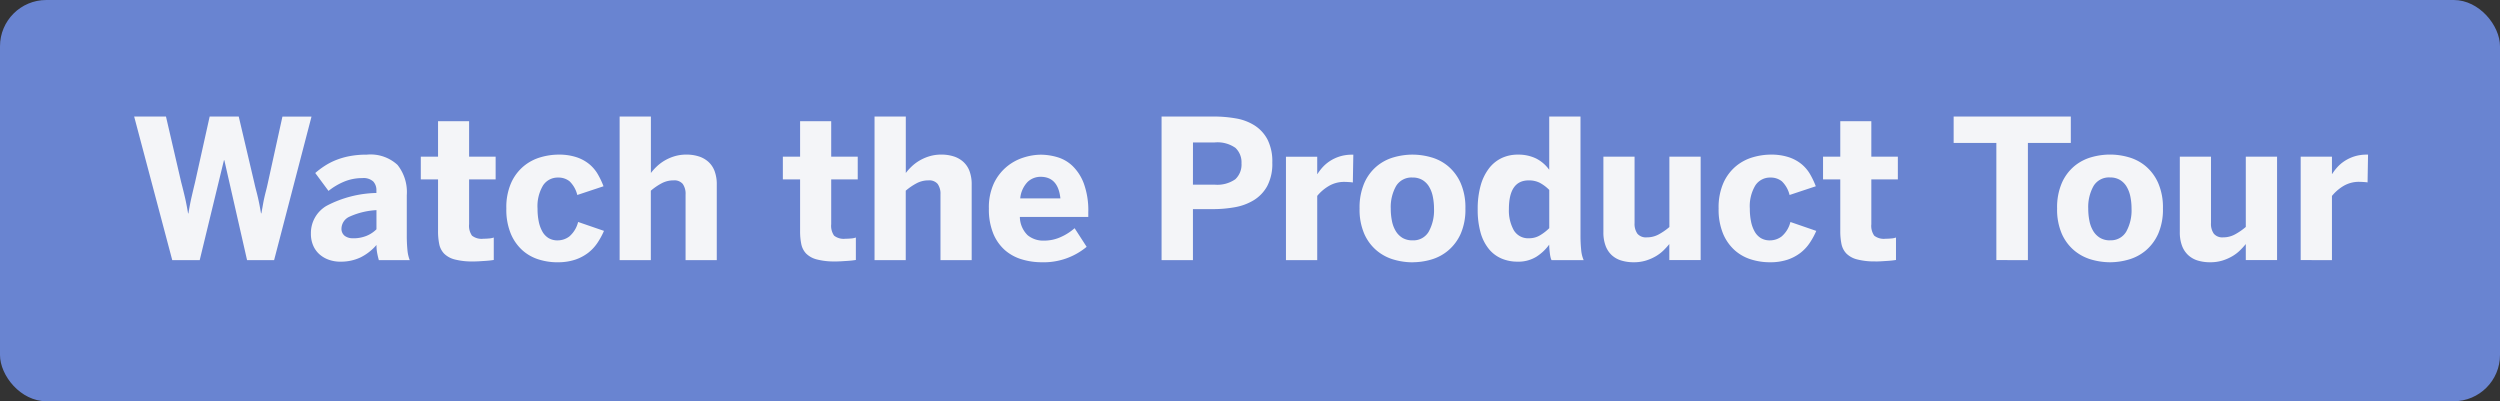
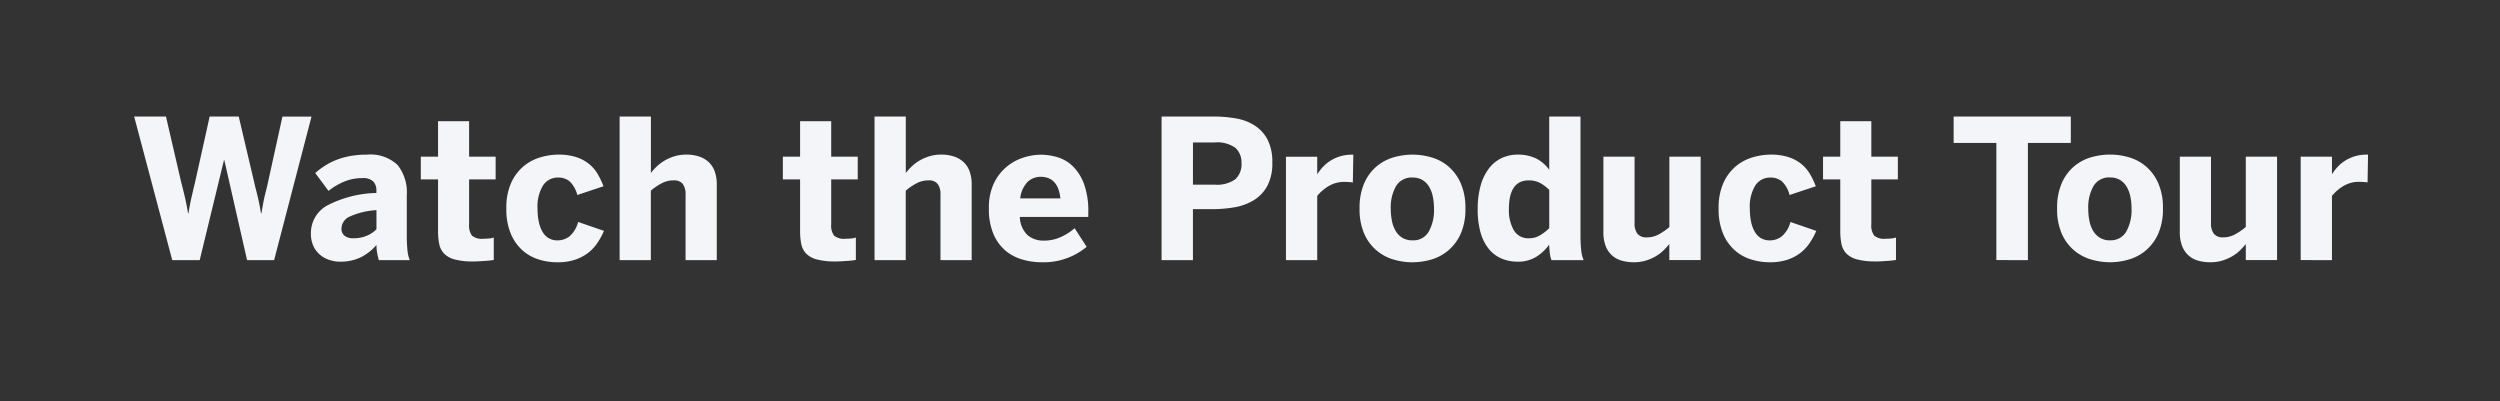
<svg xmlns="http://www.w3.org/2000/svg" width="162" height="26" viewBox="0 0 162 26">
  <rect x="0" y="0" width="162" height="26" fill="#333333" stroke="none" />
  <g id="Button_" data-name="Button " transform="translate(0.429 -0.286)">
-     <rect id="Rectangle_5" data-name="Rectangle 5" width="162" height="26" rx="3" transform="translate(-0.429 0.286)" fill="#6984d1" />
    <path id="Path_29" data-name="Path 29" d="M2.7,1.163.231-8.143H2.293L3.276-3.9q.135.516.242.973t.206,1.059h.025q.092-.577.2-1.047t.23-.973l.945-4.254H7.008L8.014-3.864q.061.276.123.509t.114.457q.052.224.1.47t.1.559h.025l.1-.559q.043-.246.092-.463t.107-.439q.058-.221.12-.509l.945-4.3h1.884L9.3,1.163H7.548L6.075-5.313H6.05L4.479,1.163Zm10.9.1a2.252,2.252,0,0,1-.74-.12,1.824,1.824,0,0,1-.611-.35,1.606,1.606,0,0,1-.414-.571,1.889,1.889,0,0,1-.15-.77A2.041,2.041,0,0,1,12.7-2.357a7.258,7.258,0,0,1,3.229-.832v-.16a.819.819,0,0,0-.206-.586.929.929,0,0,0-.7-.218,3.042,3.042,0,0,0-1.188.23,4.216,4.216,0,0,0-1.01.6l-.859-1.16a5.456,5.456,0,0,1,.574-.436,4.311,4.311,0,0,1,.724-.384,4.747,4.747,0,0,1,.912-.27,5.843,5.843,0,0,1,1.136-.1,2.571,2.571,0,0,1,1.986.666,2.828,2.828,0,0,1,.6,1.961V-.47a9.351,9.351,0,0,0,.043.991,2.378,2.378,0,0,0,.147.641H16.087q-.061-.215-.107-.454a2.8,2.8,0,0,1-.046-.528,3.277,3.277,0,0,1-1.022.8A2.936,2.936,0,0,1,13.6,1.261Zm.8-1.516A2.243,2.243,0,0,0,15.31-.42a1.956,1.956,0,0,0,.623-.417v-1.24A4.833,4.833,0,0,0,14.2-1.66a.868.868,0,0,0-.534.761.576.576,0,0,0,.206.485A.851.851,0,0,0,14.4-.255Zm7.8,1.5A4.418,4.418,0,0,1,21,1.117a1.5,1.5,0,0,1-.691-.384A1.258,1.258,0,0,1,20,.12a4.092,4.092,0,0,1-.077-.841V-4.067H18.806V-5.54h1.117v-2.3h2.013v2.3h1.719v1.473H21.936v2.9a1.109,1.109,0,0,0,.187.743,1.009,1.009,0,0,0,.74.2q.178,0,.371-.018a1.085,1.085,0,0,0,.3-.061V1.151q-.061.012-.215.031t-.347.031l-.4.025Q22.36,1.249,22.2,1.249Zm5.439.055a4.027,4.027,0,0,1-1.176-.178A2.86,2.86,0,0,1,25.408.54a3.008,3.008,0,0,1-.764-1.074,4.074,4.074,0,0,1-.295-1.648,3.906,3.906,0,0,1,.319-1.679,3.016,3.016,0,0,1,.816-1.074,3.044,3.044,0,0,1,1.093-.571,4.2,4.2,0,0,1,1.148-.169,3.62,3.62,0,0,1,1.172.169,2.588,2.588,0,0,1,.829.451,2.441,2.441,0,0,1,.552.654,5.29,5.29,0,0,1,.368.777l-1.7.565a1.829,1.829,0,0,0-.5-.887,1.146,1.146,0,0,0-.743-.242,1.132,1.132,0,0,0-.973.506,2.617,2.617,0,0,0-.359,1.513,4.091,4.091,0,0,0,.077.826,2.216,2.216,0,0,0,.233.648,1.155,1.155,0,0,0,.4.427,1.119,1.119,0,0,0,.6.15,1.248,1.248,0,0,0,.755-.258A1.805,1.805,0,0,0,29-1.311l1.676.577a4.81,4.81,0,0,1-.411.758,2.775,2.775,0,0,1-.6.654,2.919,2.919,0,0,1-.853.454A3.545,3.545,0,0,1,27.639,1.3Zm4.051-.141V-8.143h2.026v3.659a3.5,3.5,0,0,1,.362-.405,2.808,2.808,0,0,1,.5-.384,2.972,2.972,0,0,1,.648-.289,2.627,2.627,0,0,1,.795-.114,2.605,2.605,0,0,1,.789.114,1.7,1.7,0,0,1,.623.347,1.532,1.532,0,0,1,.408.6,2.424,2.424,0,0,1,.144.884V1.163H35.963V-3.085a1.107,1.107,0,0,0-.181-.688.712.712,0,0,0-.6-.233,1.621,1.621,0,0,0-.77.19,3.847,3.847,0,0,0-.7.479v4.5Zm13.971.086a4.418,4.418,0,0,1-1.2-.132,1.5,1.5,0,0,1-.691-.384A1.258,1.258,0,0,1,43.461.12a4.092,4.092,0,0,1-.077-.841V-4.067H42.267V-5.54h1.117v-2.3H45.4v2.3h1.719v1.473H45.4v2.9a1.109,1.109,0,0,0,.187.743,1.009,1.009,0,0,0,.74.2q.178,0,.371-.018a1.085,1.085,0,0,0,.3-.061V1.151q-.061.012-.215.031t-.347.031l-.4.025Q45.821,1.249,45.661,1.249Zm2.547-.086V-8.143h2.026v3.659a3.5,3.5,0,0,1,.362-.405,2.807,2.807,0,0,1,.5-.384,2.972,2.972,0,0,1,.648-.289,2.627,2.627,0,0,1,.795-.114,2.605,2.605,0,0,1,.789.114,1.7,1.7,0,0,1,.623.347,1.532,1.532,0,0,1,.408.6,2.424,2.424,0,0,1,.144.884V1.163H52.481V-3.085a1.107,1.107,0,0,0-.181-.688.712.712,0,0,0-.6-.233,1.621,1.621,0,0,0-.77.19,3.847,3.847,0,0,0-.7.479v4.5ZM59.037,1.3a4.429,4.429,0,0,1-1.274-.184A2.956,2.956,0,0,1,56.671.528a2.911,2.911,0,0,1-.764-1.074,4.115,4.115,0,0,1-.289-1.636,3.678,3.678,0,0,1,.331-1.648A3.181,3.181,0,0,1,56.784-4.9a3.231,3.231,0,0,1,1.093-.589,3.771,3.771,0,0,1,1.1-.181,3.88,3.88,0,0,1,1.065.157,2.42,2.42,0,0,1,.994.571,3.088,3.088,0,0,1,.734,1.139,5.106,5.106,0,0,1,.289,1.866v.3H57.625a1.69,1.69,0,0,0,.5,1.182,1.591,1.591,0,0,0,1.059.353,2.6,2.6,0,0,0,1.123-.246,3.471,3.471,0,0,0,.866-.559L61.953.3A4.348,4.348,0,0,1,59.037,1.3Zm1.215-4.137q-.147-1.4-1.283-1.4a1.217,1.217,0,0,0-.838.328,1.766,1.766,0,0,0-.482,1.071Zm6.556,4V-8.143h3.382a8.29,8.29,0,0,1,1.424.12,3.3,3.3,0,0,1,1.215.454,2.426,2.426,0,0,1,.841.912,3.13,3.13,0,0,1,.313,1.5,3.082,3.082,0,0,1-.331,1.525,2.466,2.466,0,0,1-.881.918,3.548,3.548,0,0,1-1.234.451,7.985,7.985,0,0,1-1.378.12H68.84V1.163ZM68.84-3.729h1.4a2.036,2.036,0,0,0,1.347-.35,1.3,1.3,0,0,0,.4-1.031,1.285,1.285,0,0,0-.39-1,2.02,2.02,0,0,0-1.354-.353h-1.4Zm6.028,4.892v-6.7h2.026v1.123h.012a3.321,3.321,0,0,1,.331-.436,2.43,2.43,0,0,1,.467-.4,2.6,2.6,0,0,1,.629-.3,2.631,2.631,0,0,1,.832-.12h.068l-.031,1.8a2.317,2.317,0,0,0-.242-.025q-.181-.012-.285-.012a1.944,1.944,0,0,0-1.047.276A2.84,2.84,0,0,0,76.894-3V1.163Zm8.2.141a4.368,4.368,0,0,1-1.222-.178,3.031,3.031,0,0,1-1.1-.586,3,3,0,0,1-.8-1.074,3.931,3.931,0,0,1-.307-1.648,3.974,3.974,0,0,1,.307-1.654,2.992,2.992,0,0,1,.8-1.08,3,3,0,0,1,1.1-.583,4.417,4.417,0,0,1,1.228-.175,4.386,4.386,0,0,1,1.212.175,2.968,2.968,0,0,1,1.1.583,3.039,3.039,0,0,1,.8,1.08,3.94,3.94,0,0,1,.31,1.654,3.9,3.9,0,0,1-.31,1.648A3.051,3.051,0,0,1,85.38.54a3.005,3.005,0,0,1-1.1.586A4.316,4.316,0,0,1,83.069,1.3Zm0-1.424a1.144,1.144,0,0,0,1.053-.565,2.851,2.851,0,0,0,.341-1.485,3.861,3.861,0,0,0-.077-.783A2.013,2.013,0,0,0,84.14-3.6a1.252,1.252,0,0,0-.433-.433,1.23,1.23,0,0,0-.638-.157A1.163,1.163,0,0,0,82-3.631a2.777,2.777,0,0,0-.341,1.461,3.984,3.984,0,0,0,.077.795,2.013,2.013,0,0,0,.246.654,1.306,1.306,0,0,0,.433.439A1.231,1.231,0,0,0,83.069-.12Zm6.8,1.381a2.594,2.594,0,0,1-1.04-.206,2.151,2.151,0,0,1-.816-.62A2.938,2.938,0,0,1,87.48-.62a5.432,5.432,0,0,1-.187-1.513,5.607,5.607,0,0,1,.187-1.525,3.266,3.266,0,0,1,.534-1.111,2.261,2.261,0,0,1,.823-.678,2.412,2.412,0,0,1,1.053-.227,2.635,2.635,0,0,1,1.179.246,2.368,2.368,0,0,1,.859.737v-3.45h2.026V-.47A9.35,9.35,0,0,0,94,.522a2.081,2.081,0,0,0,.16.641H92.08a.645.645,0,0,1-.064-.175A2.366,2.366,0,0,1,91.97.731q-.018-.144-.031-.295T91.927.157a3.058,3.058,0,0,1-.823.78A2.219,2.219,0,0,1,89.864,1.261Zm.755-1.516a1.363,1.363,0,0,0,.724-.2,3.122,3.122,0,0,0,.583-.454V-3.385a2.546,2.546,0,0,0-.626-.47,1.56,1.56,0,0,0-.706-.15q-1.283,0-1.283,1.86a2.617,2.617,0,0,0,.316,1.369A1.075,1.075,0,0,0,90.619-.255ZM97.4,1.3a2.721,2.721,0,0,1-.783-.107A1.593,1.593,0,0,1,95.99.85a1.581,1.581,0,0,1-.408-.611,2.449,2.449,0,0,1-.144-.887V-5.54h2.02v4.3a1.107,1.107,0,0,0,.184.691.724.724,0,0,0,.608.236A1.588,1.588,0,0,0,99.014-.5a3.975,3.975,0,0,0,.7-.482V-5.54h2.026v6.7H99.71V.12a5.127,5.127,0,0,1-.365.4,2.544,2.544,0,0,1-.5.384,3.068,3.068,0,0,1-.648.285A2.649,2.649,0,0,1,97.4,1.3Zm8.8,0a4.027,4.027,0,0,1-1.176-.178A2.86,2.86,0,0,1,103.967.54,3.007,3.007,0,0,1,103.2-.534a4.074,4.074,0,0,1-.295-1.648,3.907,3.907,0,0,1,.319-1.679,3.016,3.016,0,0,1,.816-1.074,3.044,3.044,0,0,1,1.093-.571,4.2,4.2,0,0,1,1.148-.169,3.62,3.62,0,0,1,1.172.169,2.588,2.588,0,0,1,.829.451,2.441,2.441,0,0,1,.552.654,5.289,5.289,0,0,1,.368.777l-1.7.565a1.829,1.829,0,0,0-.5-.887,1.146,1.146,0,0,0-.743-.242,1.132,1.132,0,0,0-.973.506,2.617,2.617,0,0,0-.359,1.513,4.091,4.091,0,0,0,.077.826,2.216,2.216,0,0,0,.233.648,1.156,1.156,0,0,0,.4.427,1.119,1.119,0,0,0,.6.15,1.248,1.248,0,0,0,.755-.258,1.8,1.8,0,0,0,.565-.933l1.676.577a4.811,4.811,0,0,1-.411.758,2.775,2.775,0,0,1-.6.654,2.918,2.918,0,0,1-.853.454A3.545,3.545,0,0,1,106.2,1.3Zm6.869-.055a4.418,4.418,0,0,1-1.2-.132,1.5,1.5,0,0,1-.691-.384,1.258,1.258,0,0,1-.313-.614,4.092,4.092,0,0,1-.077-.841V-4.067h-1.117V-5.54h1.117v-2.3H112.8v2.3h1.719v1.473H112.8v2.9a1.109,1.109,0,0,0,.187.743,1.009,1.009,0,0,0,.74.2q.178,0,.371-.018a1.085,1.085,0,0,0,.3-.061V1.151q-.061.012-.215.031t-.347.031l-.4.025Q113.227,1.249,113.068,1.249Zm7.833-.086V-6.43h-2.768V-8.143h7.593V-6.43h-2.781V1.163Zm7.366.141a4.368,4.368,0,0,1-1.222-.178,3.031,3.031,0,0,1-1.1-.586,3,3,0,0,1-.8-1.074,3.931,3.931,0,0,1-.307-1.648,3.974,3.974,0,0,1,.307-1.654,2.992,2.992,0,0,1,.8-1.08,3,3,0,0,1,1.1-.583,4.417,4.417,0,0,1,1.228-.175,4.386,4.386,0,0,1,1.212.175,2.968,2.968,0,0,1,1.1.583,3.039,3.039,0,0,1,.8,1.08,3.94,3.94,0,0,1,.31,1.654,3.9,3.9,0,0,1-.31,1.648,3.051,3.051,0,0,1-.8,1.074,3.005,3.005,0,0,1-1.1.586A4.316,4.316,0,0,1,128.266,1.3Zm0-1.424a1.144,1.144,0,0,0,1.053-.565,2.851,2.851,0,0,0,.341-1.485,3.861,3.861,0,0,0-.077-.783,2.013,2.013,0,0,0-.246-.648,1.252,1.252,0,0,0-.433-.433,1.23,1.23,0,0,0-.638-.157,1.163,1.163,0,0,0-1.071.559,2.777,2.777,0,0,0-.341,1.461,3.984,3.984,0,0,0,.077.795,2.013,2.013,0,0,0,.246.654,1.306,1.306,0,0,0,.433.439A1.231,1.231,0,0,0,128.266-.12ZM134.748,1.3a2.721,2.721,0,0,1-.783-.107,1.593,1.593,0,0,1-.623-.347,1.581,1.581,0,0,1-.408-.611,2.45,2.45,0,0,1-.144-.887V-5.54h2.02v4.3a1.107,1.107,0,0,0,.184.691.724.724,0,0,0,.608.236,1.588,1.588,0,0,0,.764-.193,3.975,3.975,0,0,0,.7-.482V-5.54h2.026v6.7h-2.026V.12a5.127,5.127,0,0,1-.365.4,2.544,2.544,0,0,1-.5.384,3.068,3.068,0,0,1-.648.285A2.649,2.649,0,0,1,134.748,1.3Zm5.874-.141v-6.7h2.026v1.123h.012a3.321,3.321,0,0,1,.331-.436,2.431,2.431,0,0,1,.467-.4,2.6,2.6,0,0,1,.629-.3,2.631,2.631,0,0,1,.832-.12h.068l-.031,1.8a2.316,2.316,0,0,0-.242-.025q-.181-.012-.285-.012a1.944,1.944,0,0,0-1.047.276,2.839,2.839,0,0,0-.734.638V1.163Z" transform="translate(8.033 15.98)" fill="#f4f5f8" />
  </g>
</svg>